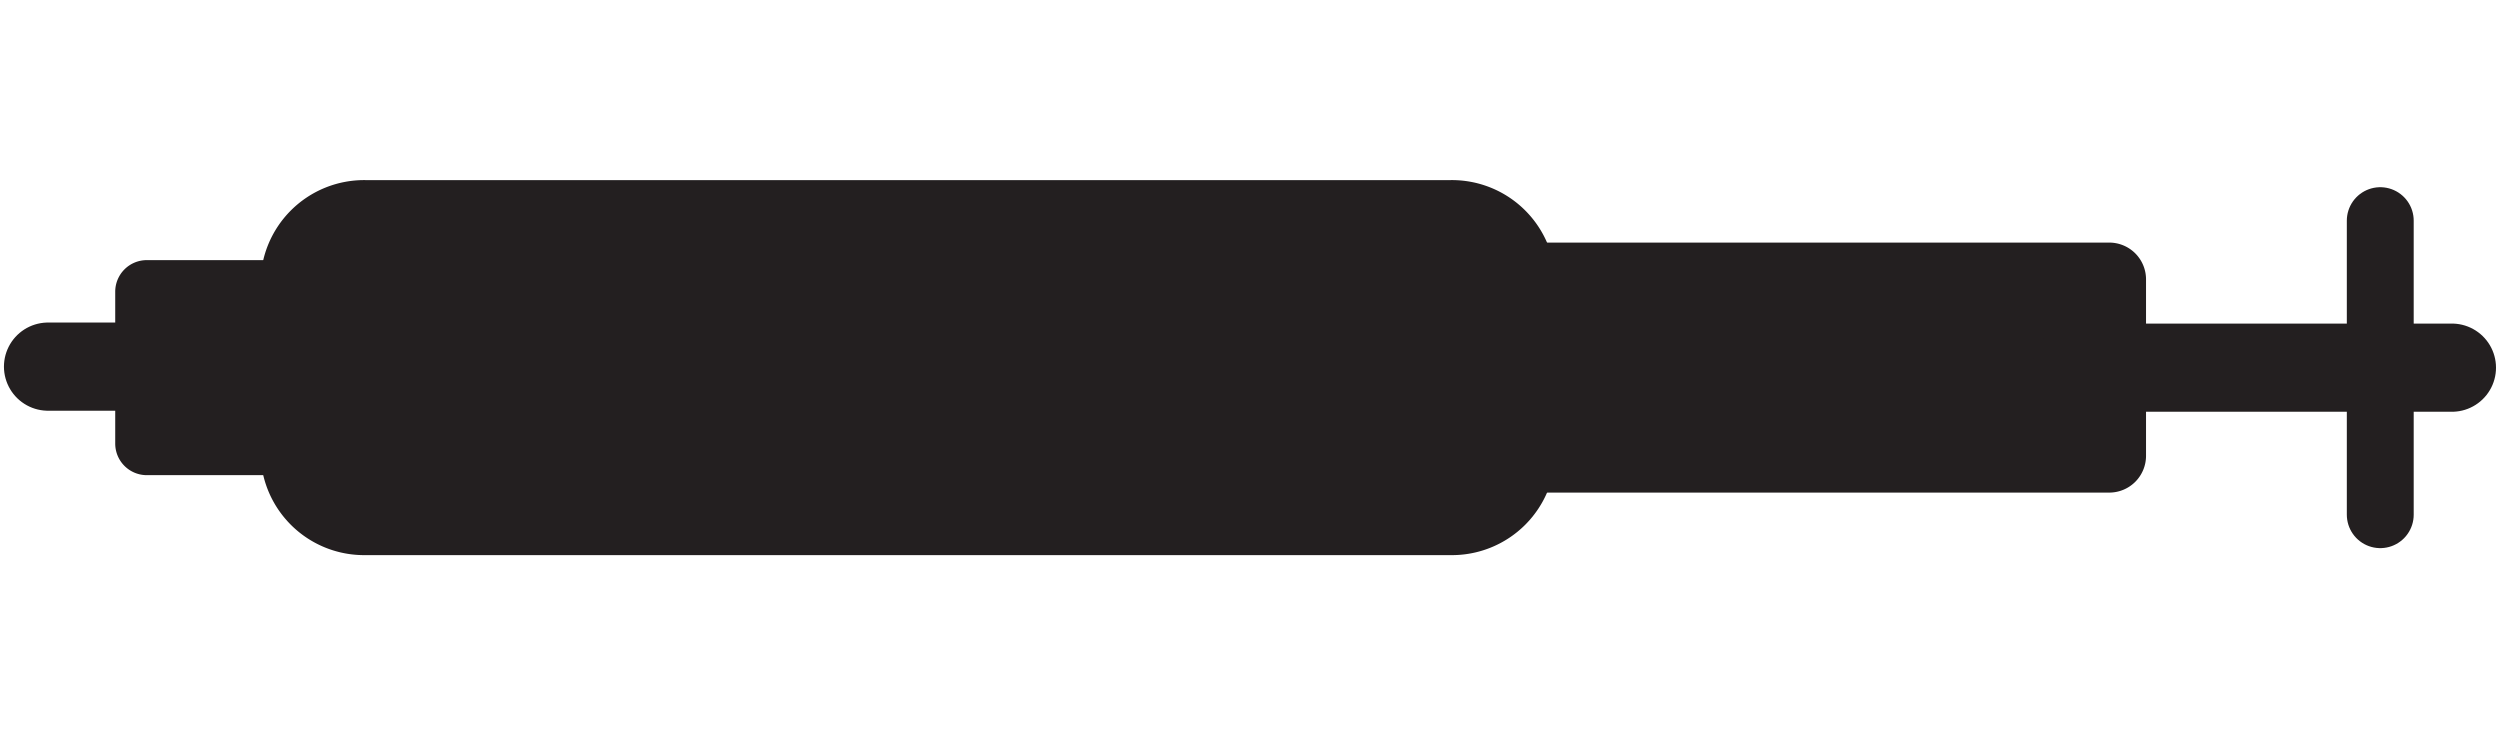
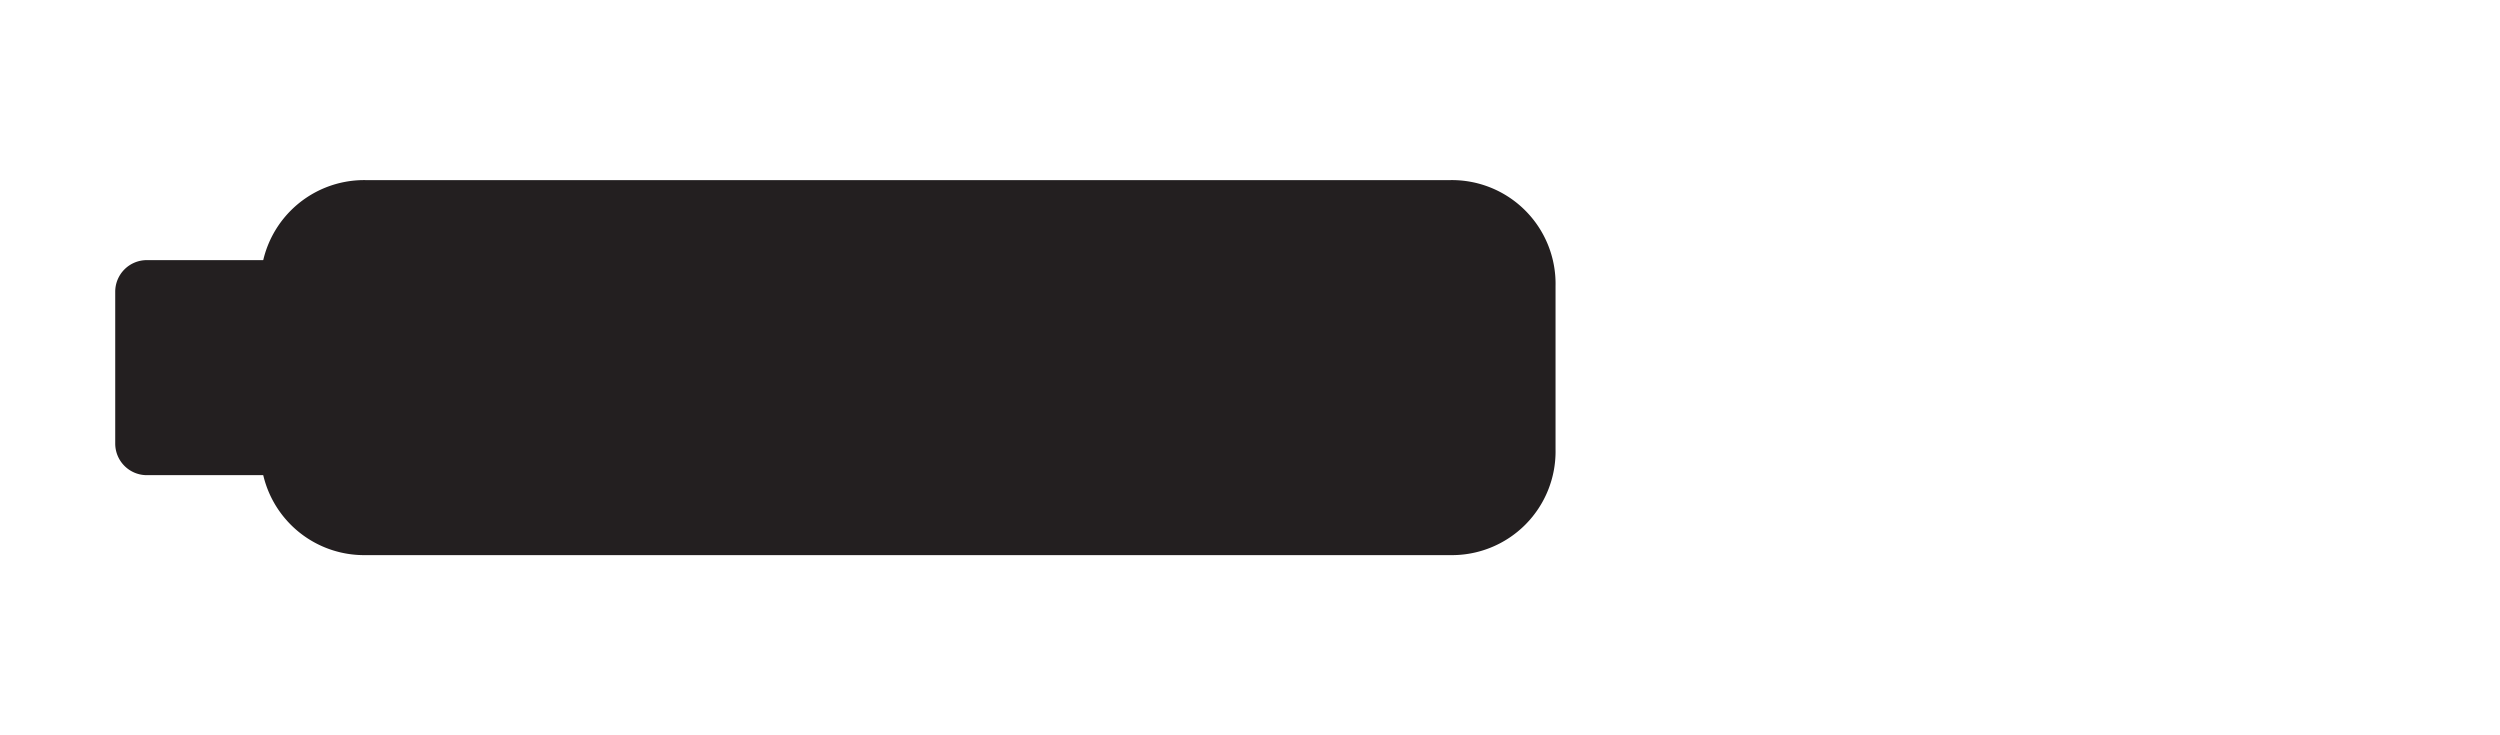
<svg xmlns="http://www.w3.org/2000/svg" id="Layer_1" data-name="Layer 1" viewBox="0 0 48.189 14.173">
  <defs>
    <style>.cls-1{fill:#231f20;}.cls-2,.cls-3{fill:none;stroke:#231f20;stroke-linecap:round;}.cls-2{stroke-width:1.7px;}.cls-3{stroke-width:1.289px;}</style>
  </defs>
  <title>shock-ttg-2</title>
  <path class="cls-1" d="M7.062,3.472a1.998,1.998,0,0,0-2.04,2.04v3.149a1.997,1.997,0,0,0,2.04,2.039H27.943a1.998,1.998,0,0,0,2.041-2.039V5.512a1.998,1.998,0,0,0-2.041-2.04Z" />
-   <path class="cls-1" d="M25.594,4.676H40.657a.709.709,0,0,1,.709.709V8.786a.709.709,0,0,1-.709.709H25.594a.709.709,0,0,1-.709-.709V5.385A.709.709,0,0,1,25.594,4.676Z" />
  <path class="cls-1" d="M2.829,5.014H15.784a.609.609,0,0,1,.609.609V8.55a.609.609,0,0,1-.609.609H2.83a.609.609,0,0,1-.609-.609V5.623A.609.609,0,0,1,2.829,5.014Z" />
-   <path class="cls-2" d="M47.262,7.087H40.035M8.154,7.067H.926" />
-   <line class="cls-3" x1="45.881" y1="4.253" x2="45.881" y2="9.921" />
</svg>